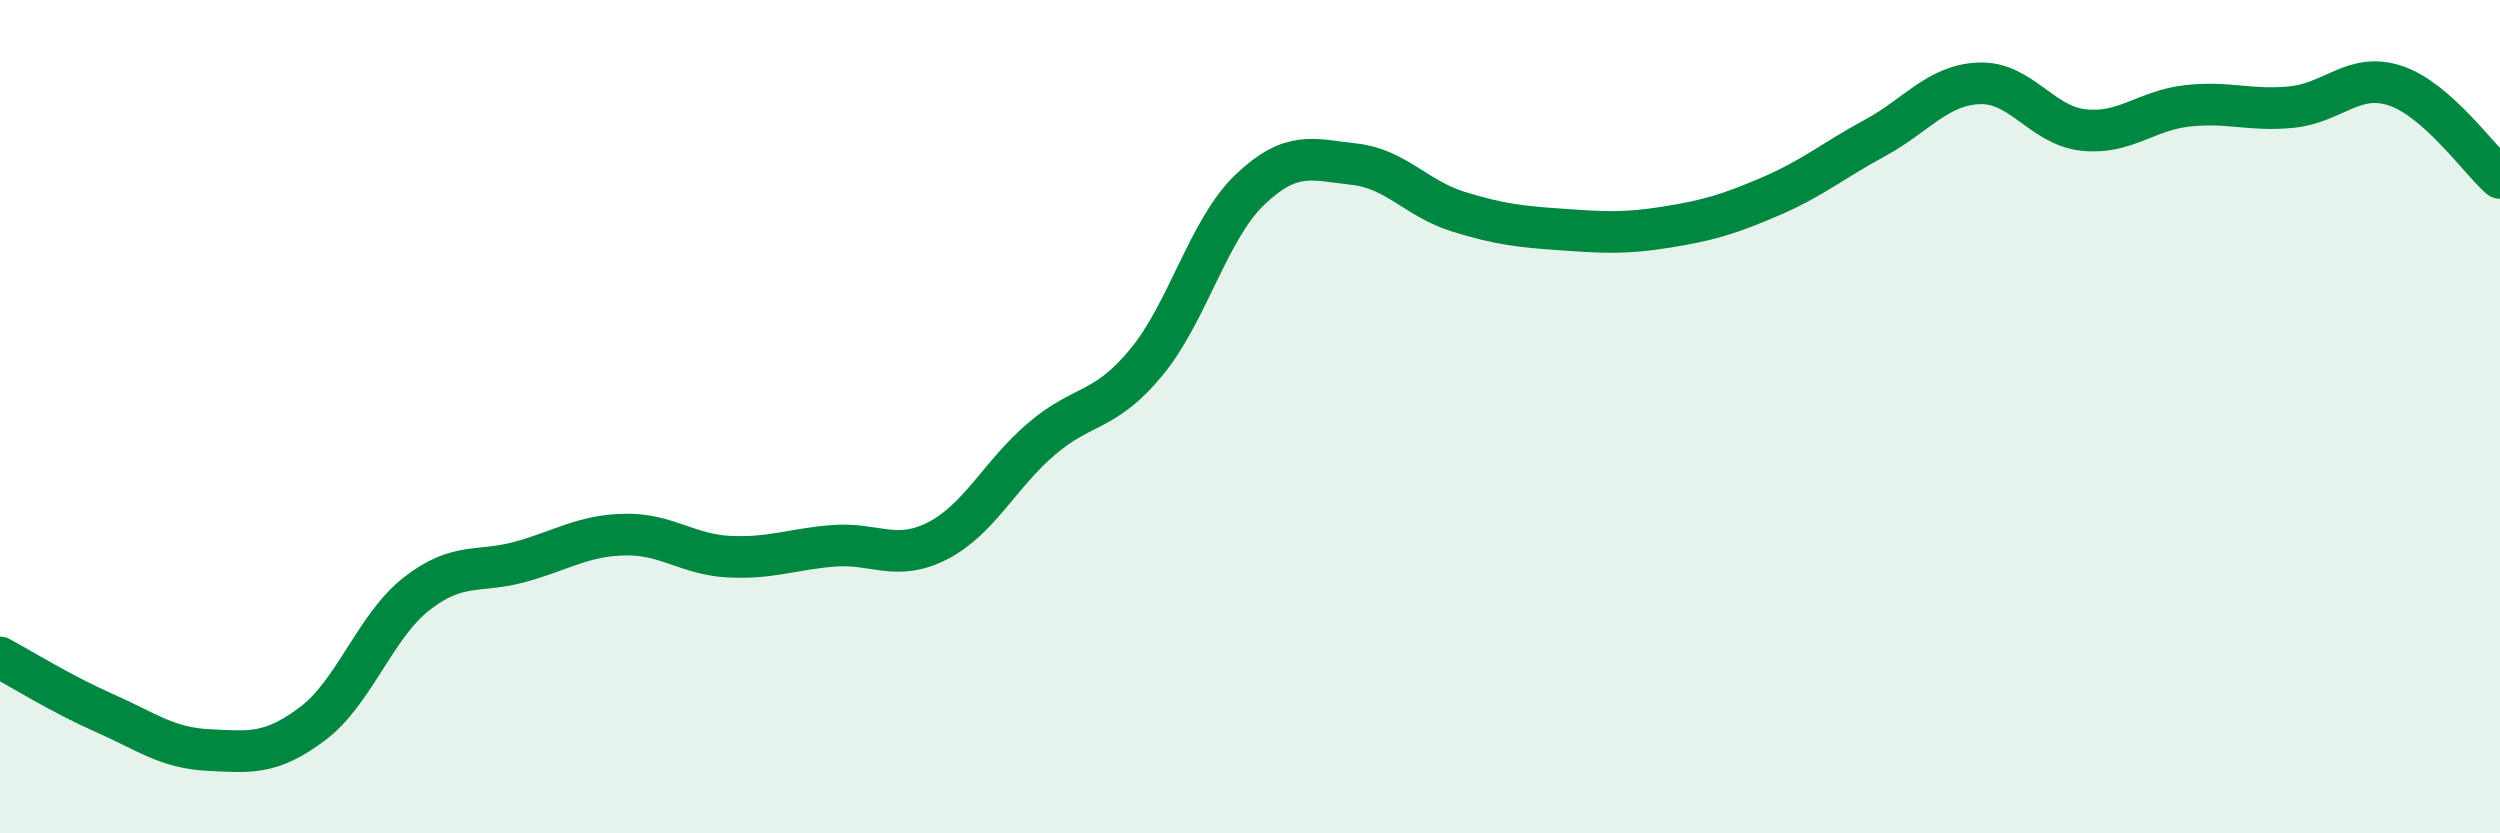
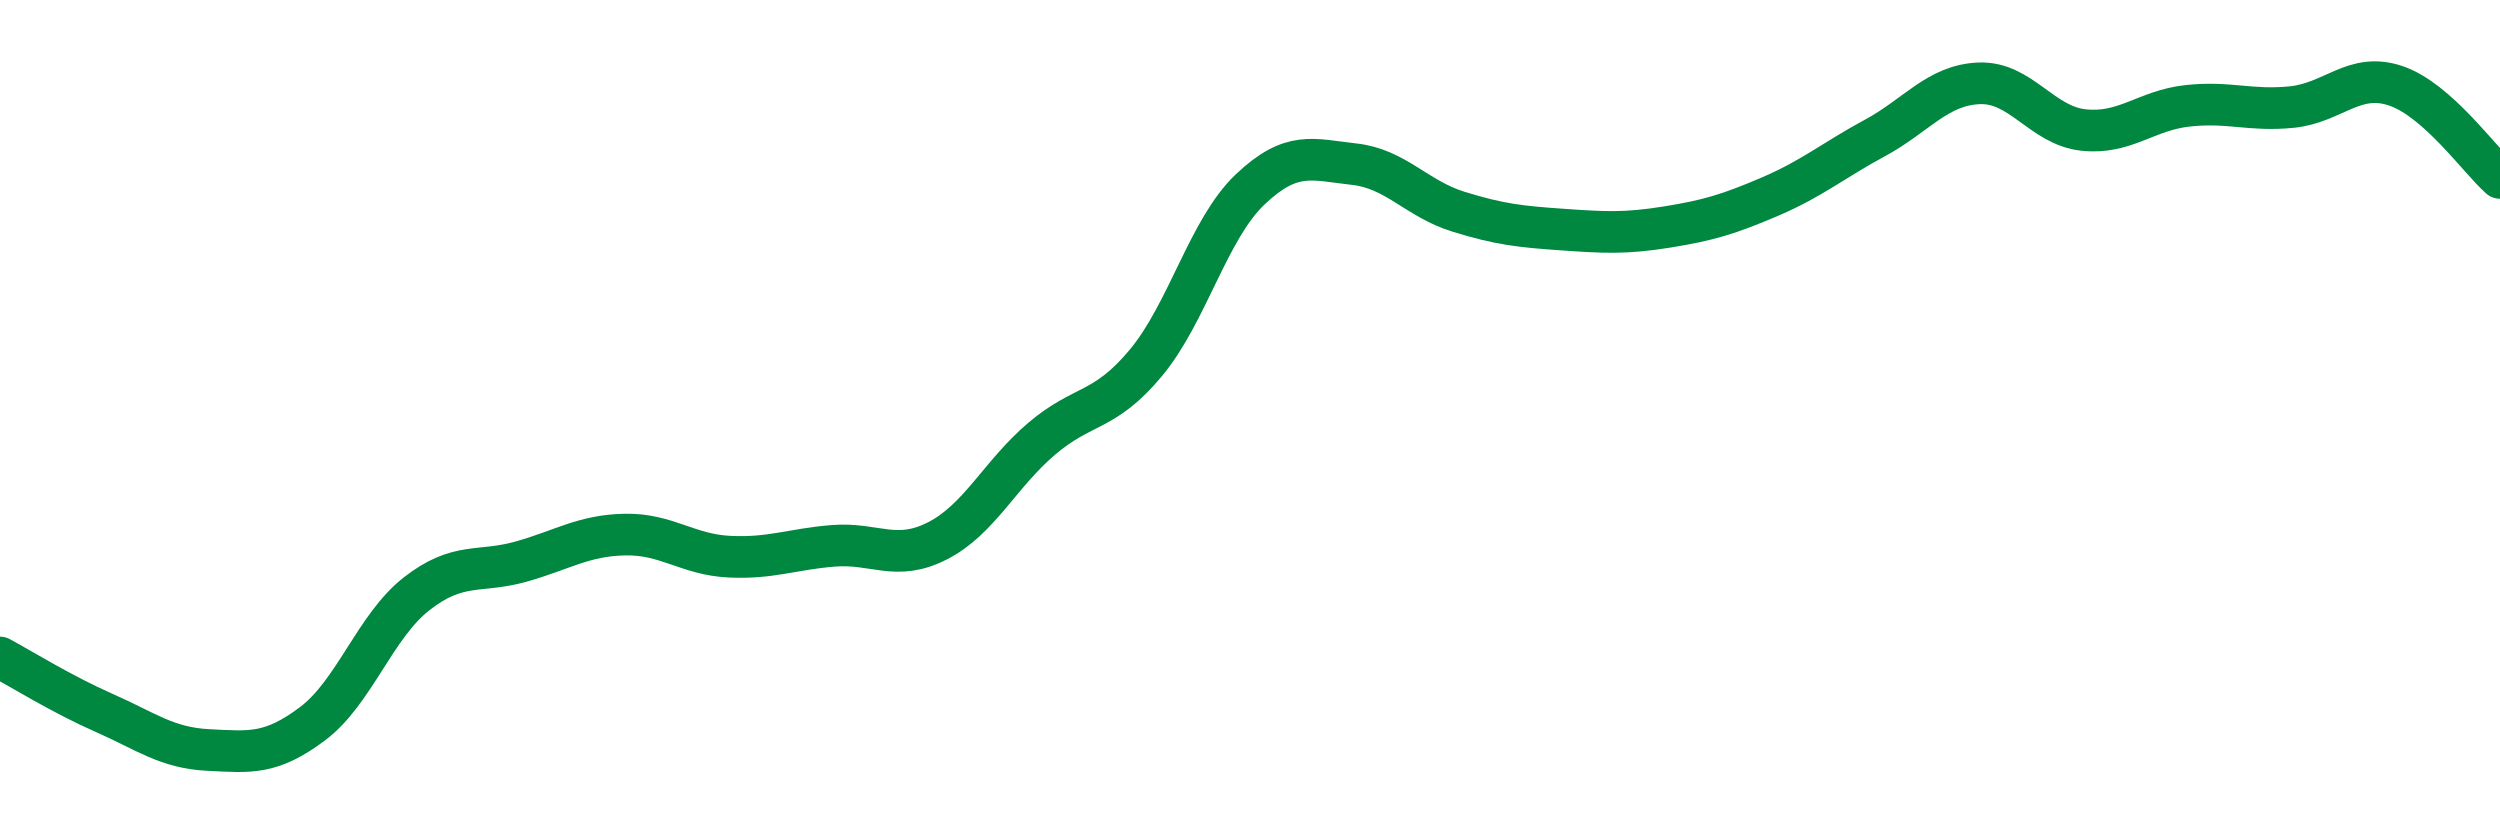
<svg xmlns="http://www.w3.org/2000/svg" width="60" height="20" viewBox="0 0 60 20">
-   <path d="M 0,15.78 C 0.5,16.05 1.5,16.67 2.5,17.11 C 3.5,17.55 4,17.95 5,18 C 6,18.05 6.5,18.12 7.5,17.37 C 8.5,16.62 9,15.03 10,14.25 C 11,13.47 11.5,13.76 12.5,13.48 C 13.5,13.2 14,12.85 15,12.83 C 16,12.81 16.5,13.31 17.5,13.36 C 18.5,13.41 19,13.18 20,13.1 C 21,13.02 21.5,13.49 22.5,12.98 C 23.5,12.47 24,11.38 25,10.53 C 26,9.68 26.5,9.91 27.5,8.71 C 28.5,7.51 29,5.5 30,4.55 C 31,3.6 31.5,3.83 32.5,3.94 C 33.5,4.05 34,4.77 35,5.08 C 36,5.39 36.5,5.44 37.5,5.51 C 38.5,5.58 39,5.61 40,5.45 C 41,5.29 41.5,5.14 42.5,4.71 C 43.5,4.28 44,3.85 45,3.31 C 46,2.77 46.5,2.04 47.5,2 C 48.5,1.96 49,3.01 50,3.12 C 51,3.23 51.5,2.65 52.5,2.54 C 53.5,2.43 54,2.67 55,2.57 C 56,2.47 56.5,1.72 57.5,2.06 C 58.5,2.4 59.5,3.83 60,4.27L60 20L0 20Z" fill="#008740" opacity="0.1" stroke-linecap="round" stroke-linejoin="round" />
  <path d="M 0,15.78 C 0.5,16.05 1.5,16.67 2.5,17.11 C 3.5,17.55 4,17.95 5,18 C 6,18.05 6.5,18.12 7.5,17.37 C 8.5,16.62 9,15.03 10,14.25 C 11,13.47 11.5,13.76 12.5,13.48 C 13.5,13.2 14,12.85 15,12.83 C 16,12.81 16.5,13.31 17.5,13.36 C 18.5,13.41 19,13.18 20,13.1 C 21,13.02 21.5,13.49 22.5,12.98 C 23.5,12.47 24,11.38 25,10.53 C 26,9.68 26.5,9.91 27.5,8.71 C 28.5,7.51 29,5.5 30,4.55 C 31,3.6 31.5,3.83 32.5,3.94 C 33.5,4.05 34,4.77 35,5.08 C 36,5.39 36.5,5.44 37.5,5.51 C 38.5,5.58 39,5.61 40,5.45 C 41,5.29 41.5,5.14 42.5,4.71 C 43.5,4.28 44,3.85 45,3.31 C 46,2.77 46.5,2.04 47.5,2 C 48.5,1.96 49,3.01 50,3.12 C 51,3.23 51.5,2.65 52.5,2.54 C 53.5,2.43 54,2.67 55,2.57 C 56,2.47 56.5,1.72 57.5,2.06 C 58.5,2.4 59.5,3.83 60,4.27" stroke="#008740" stroke-width="1" fill="none" stroke-linecap="round" stroke-linejoin="round" />
</svg>